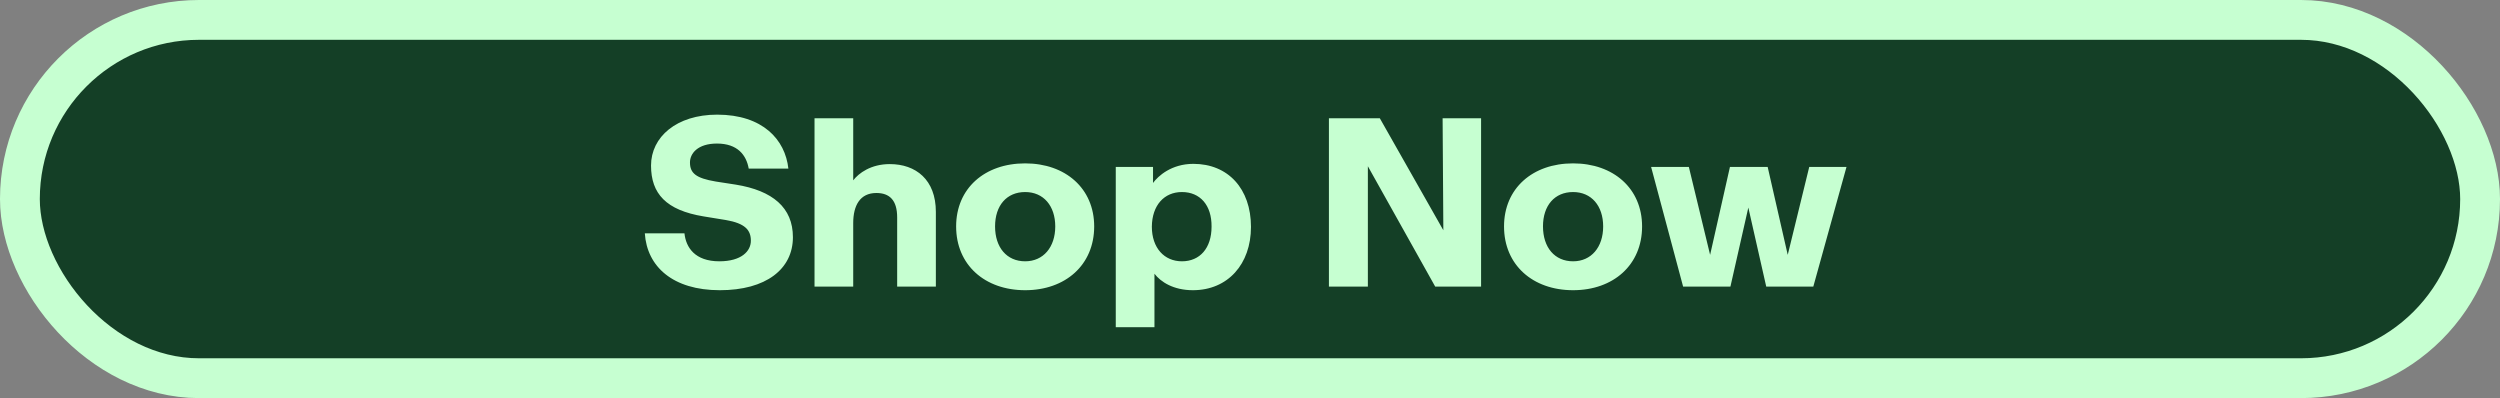
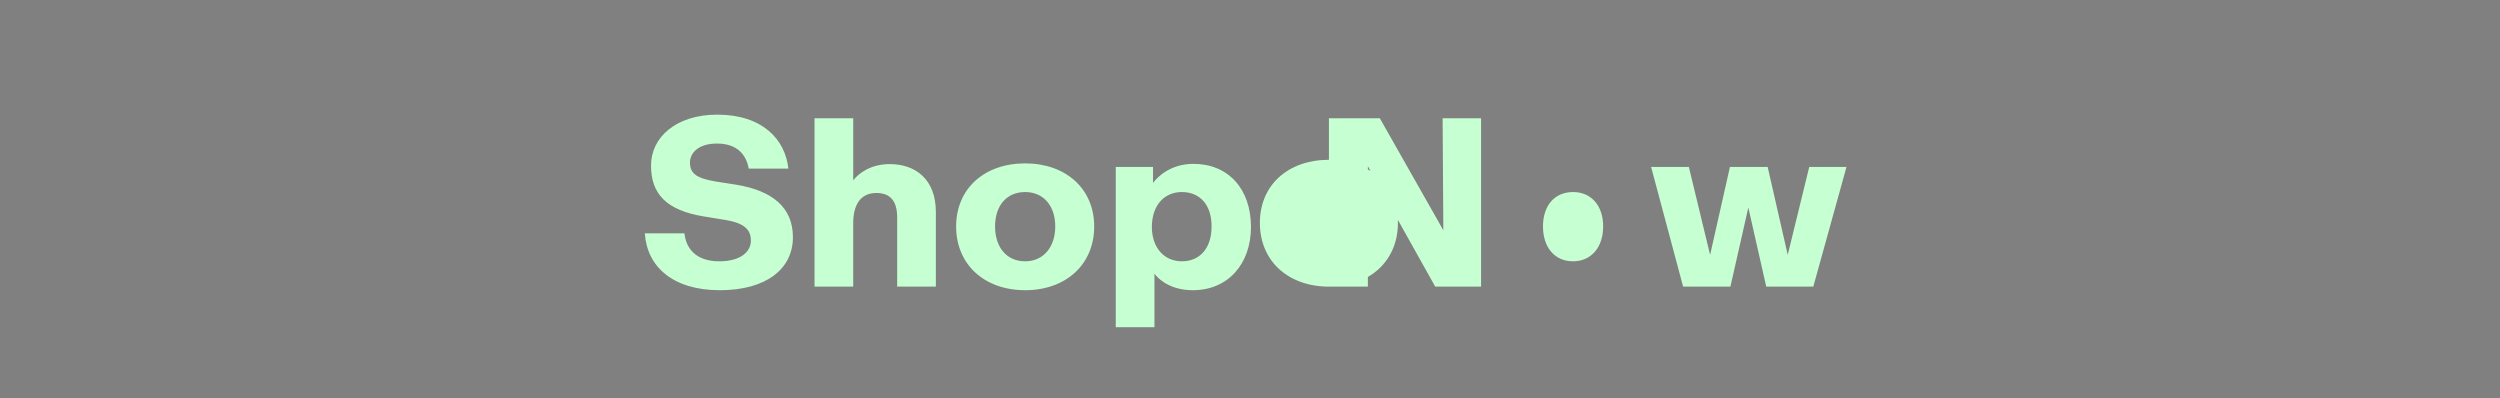
<svg xmlns="http://www.w3.org/2000/svg" width="157" height="25" viewBox="0 0 157 25" fill="none">
  <rect x="0" y="0" width="157" height="25" fill="#808080" stroke="none" />
-   <rect x="1.25" y="1.25" width="154.5" height="22.5" rx="11.25" fill="#143F26" />
-   <rect x="1.25" y="1.25" width="154.5" height="22.5" rx="11.25" stroke="#C6FFD1" stroke-width="2.5" />
-   <path d="M45.205 18.225c-2.955 0-4.575-1.485-4.71-3.57h2.49c.09.885.66 1.755 2.19 1.755 1.395 0 1.98-.645 1.98-1.29 0-.66-.345-1.095-1.59-1.305l-1.38-.225c-2.355-.39-3.3-1.425-3.3-3.195 0-1.785 1.59-3.195 4.155-3.195 2.865 0 4.275 1.575 4.47 3.39h-2.49c-.15-.855-.705-1.575-1.995-1.575-1.215 0-1.695.63-1.695 1.185 0 .675.375.99 1.62 1.2l1.26.195c2.31.375 3.585 1.44 3.585 3.3 0 2.01-1.695 3.33-4.59 3.33zM51.152 18V7.425h2.43v3.9c.345-.45 1.11-1.02 2.295-1.02 1.635 0 2.895.975 2.895 3V18h-2.43v-4.35c0-1.08-.48-1.53-1.305-1.53-1.035 0-1.455.795-1.455 1.89V18h-2.43zm13.228.225c-2.535 0-4.335-1.59-4.335-4.005 0-2.385 1.785-3.96 4.335-3.96 2.535 0 4.335 1.575 4.335 3.96 0 2.415-1.8 4.005-4.335 4.005zm-1.89-4.005c0 1.32.735 2.19 1.89 2.19 1.14 0 1.89-.885 1.89-2.19 0-1.29-.735-2.16-1.89-2.16-1.155 0-1.89.84-1.89 2.16zm7.58 6.33V10.485h2.34v1.005c.316-.435 1.156-1.2 2.535-1.2 2.176 0 3.616 1.56 3.616 3.96 0 2.34-1.456 3.975-3.646 3.975-1.23 0-2.025-.525-2.415-1.035v3.36h-2.43zm2.266-6.315c0 1.335.78 2.175 1.89 2.175 1.124 0 1.86-.825 1.86-2.175.014-1.35-.72-2.175-1.86-2.175-1.11 0-1.876.825-1.89 2.175zM83.456 18V7.425h3.196l3.99 7.035-.046-7.035h2.416V18h-2.88l-4.23-7.56V18h-2.446zm15.333.225c-2.536 0-4.336-1.59-4.336-4.005 0-2.385 1.786-3.96 4.336-3.96 2.534 0 4.334 1.575 4.334 3.96 0 2.415-1.8 4.005-4.334 4.005zM96.9 14.22c0 1.32.734 2.19 1.89 2.19 1.14 0 1.889-.885 1.889-2.19 0-1.29-.734-2.16-1.89-2.16-1.154 0-1.89.84-1.89 2.16zm8.8 3.78l-2.01-7.515h2.37l1.335 5.52 1.245-5.52h2.37l1.26 5.52 1.35-5.52h2.34L113.875 18h-2.955l-1.125-4.965L108.67 18h-2.97z" fill="#C6FFD1" />
+   <path d="M45.205 18.225c-2.955 0-4.575-1.485-4.71-3.57h2.49c.09.885.66 1.755 2.19 1.755 1.395 0 1.98-.645 1.98-1.29 0-.66-.345-1.095-1.59-1.305l-1.38-.225c-2.355-.39-3.3-1.425-3.3-3.195 0-1.785 1.59-3.195 4.155-3.195 2.865 0 4.275 1.575 4.47 3.39h-2.49c-.15-.855-.705-1.575-1.995-1.575-1.215 0-1.695.63-1.695 1.185 0 .675.375.99 1.62 1.2l1.26.195c2.31.375 3.585 1.44 3.585 3.3 0 2.01-1.695 3.33-4.59 3.33zM51.152 18V7.425h2.43v3.9c.345-.45 1.11-1.02 2.295-1.02 1.635 0 2.895.975 2.895 3V18h-2.43v-4.35c0-1.08-.48-1.53-1.305-1.53-1.035 0-1.455.795-1.455 1.89V18h-2.43zm13.228.225c-2.535 0-4.335-1.59-4.335-4.005 0-2.385 1.785-3.96 4.335-3.96 2.535 0 4.335 1.575 4.335 3.96 0 2.415-1.8 4.005-4.335 4.005zm-1.89-4.005c0 1.32.735 2.19 1.89 2.19 1.14 0 1.89-.885 1.89-2.19 0-1.29-.735-2.16-1.89-2.16-1.155 0-1.89.84-1.89 2.16zm7.58 6.33V10.485h2.34v1.005c.316-.435 1.156-1.2 2.535-1.2 2.176 0 3.616 1.56 3.616 3.96 0 2.34-1.456 3.975-3.646 3.975-1.23 0-2.025-.525-2.415-1.035v3.36h-2.43zm2.266-6.315c0 1.335.78 2.175 1.89 2.175 1.124 0 1.86-.825 1.86-2.175.014-1.35-.72-2.175-1.86-2.175-1.11 0-1.876.825-1.89 2.175zM83.456 18V7.425h3.196l3.99 7.035-.046-7.035h2.416V18h-2.88l-4.23-7.56V18h-2.446zc-2.536 0-4.336-1.59-4.336-4.005 0-2.385 1.786-3.96 4.336-3.96 2.534 0 4.334 1.575 4.334 3.96 0 2.415-1.8 4.005-4.334 4.005zM96.9 14.22c0 1.32.734 2.19 1.89 2.19 1.14 0 1.889-.885 1.889-2.19 0-1.29-.734-2.16-1.89-2.16-1.154 0-1.89.84-1.89 2.16zm8.8 3.78l-2.01-7.515h2.37l1.335 5.52 1.245-5.52h2.37l1.26 5.52 1.35-5.52h2.34L113.875 18h-2.955l-1.125-4.965L108.67 18h-2.97z" fill="#C6FFD1" />
</svg>